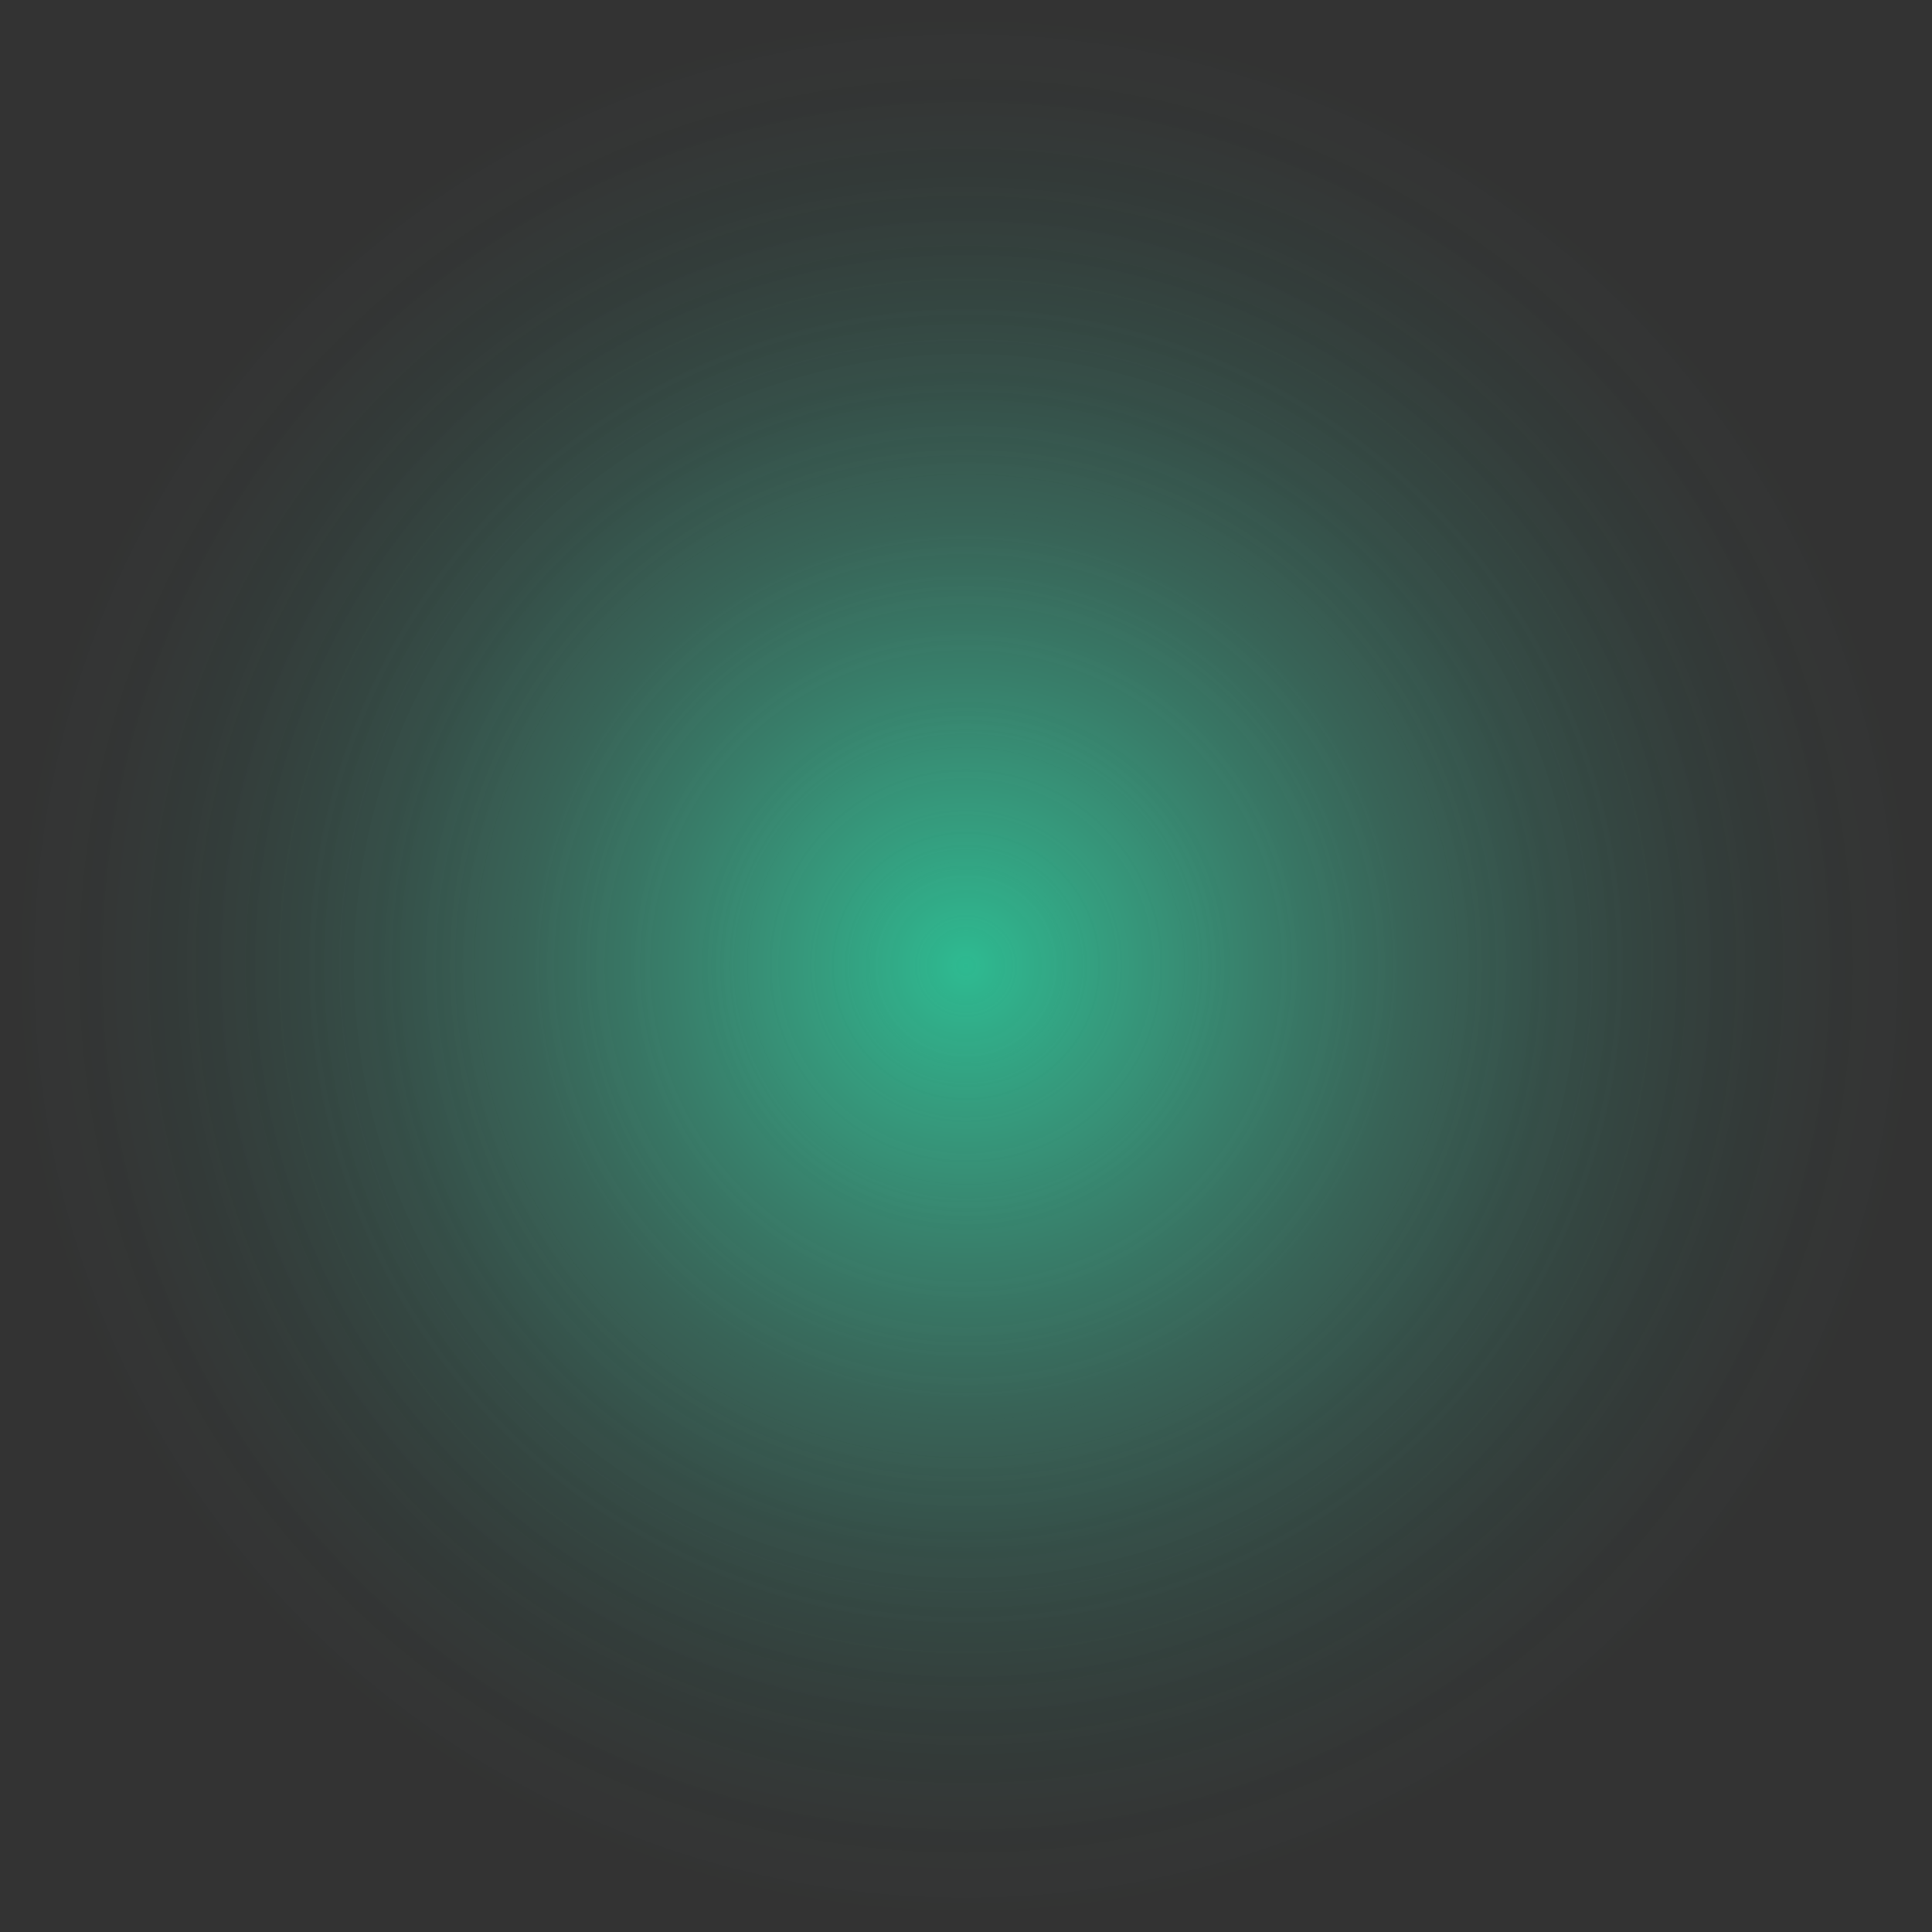
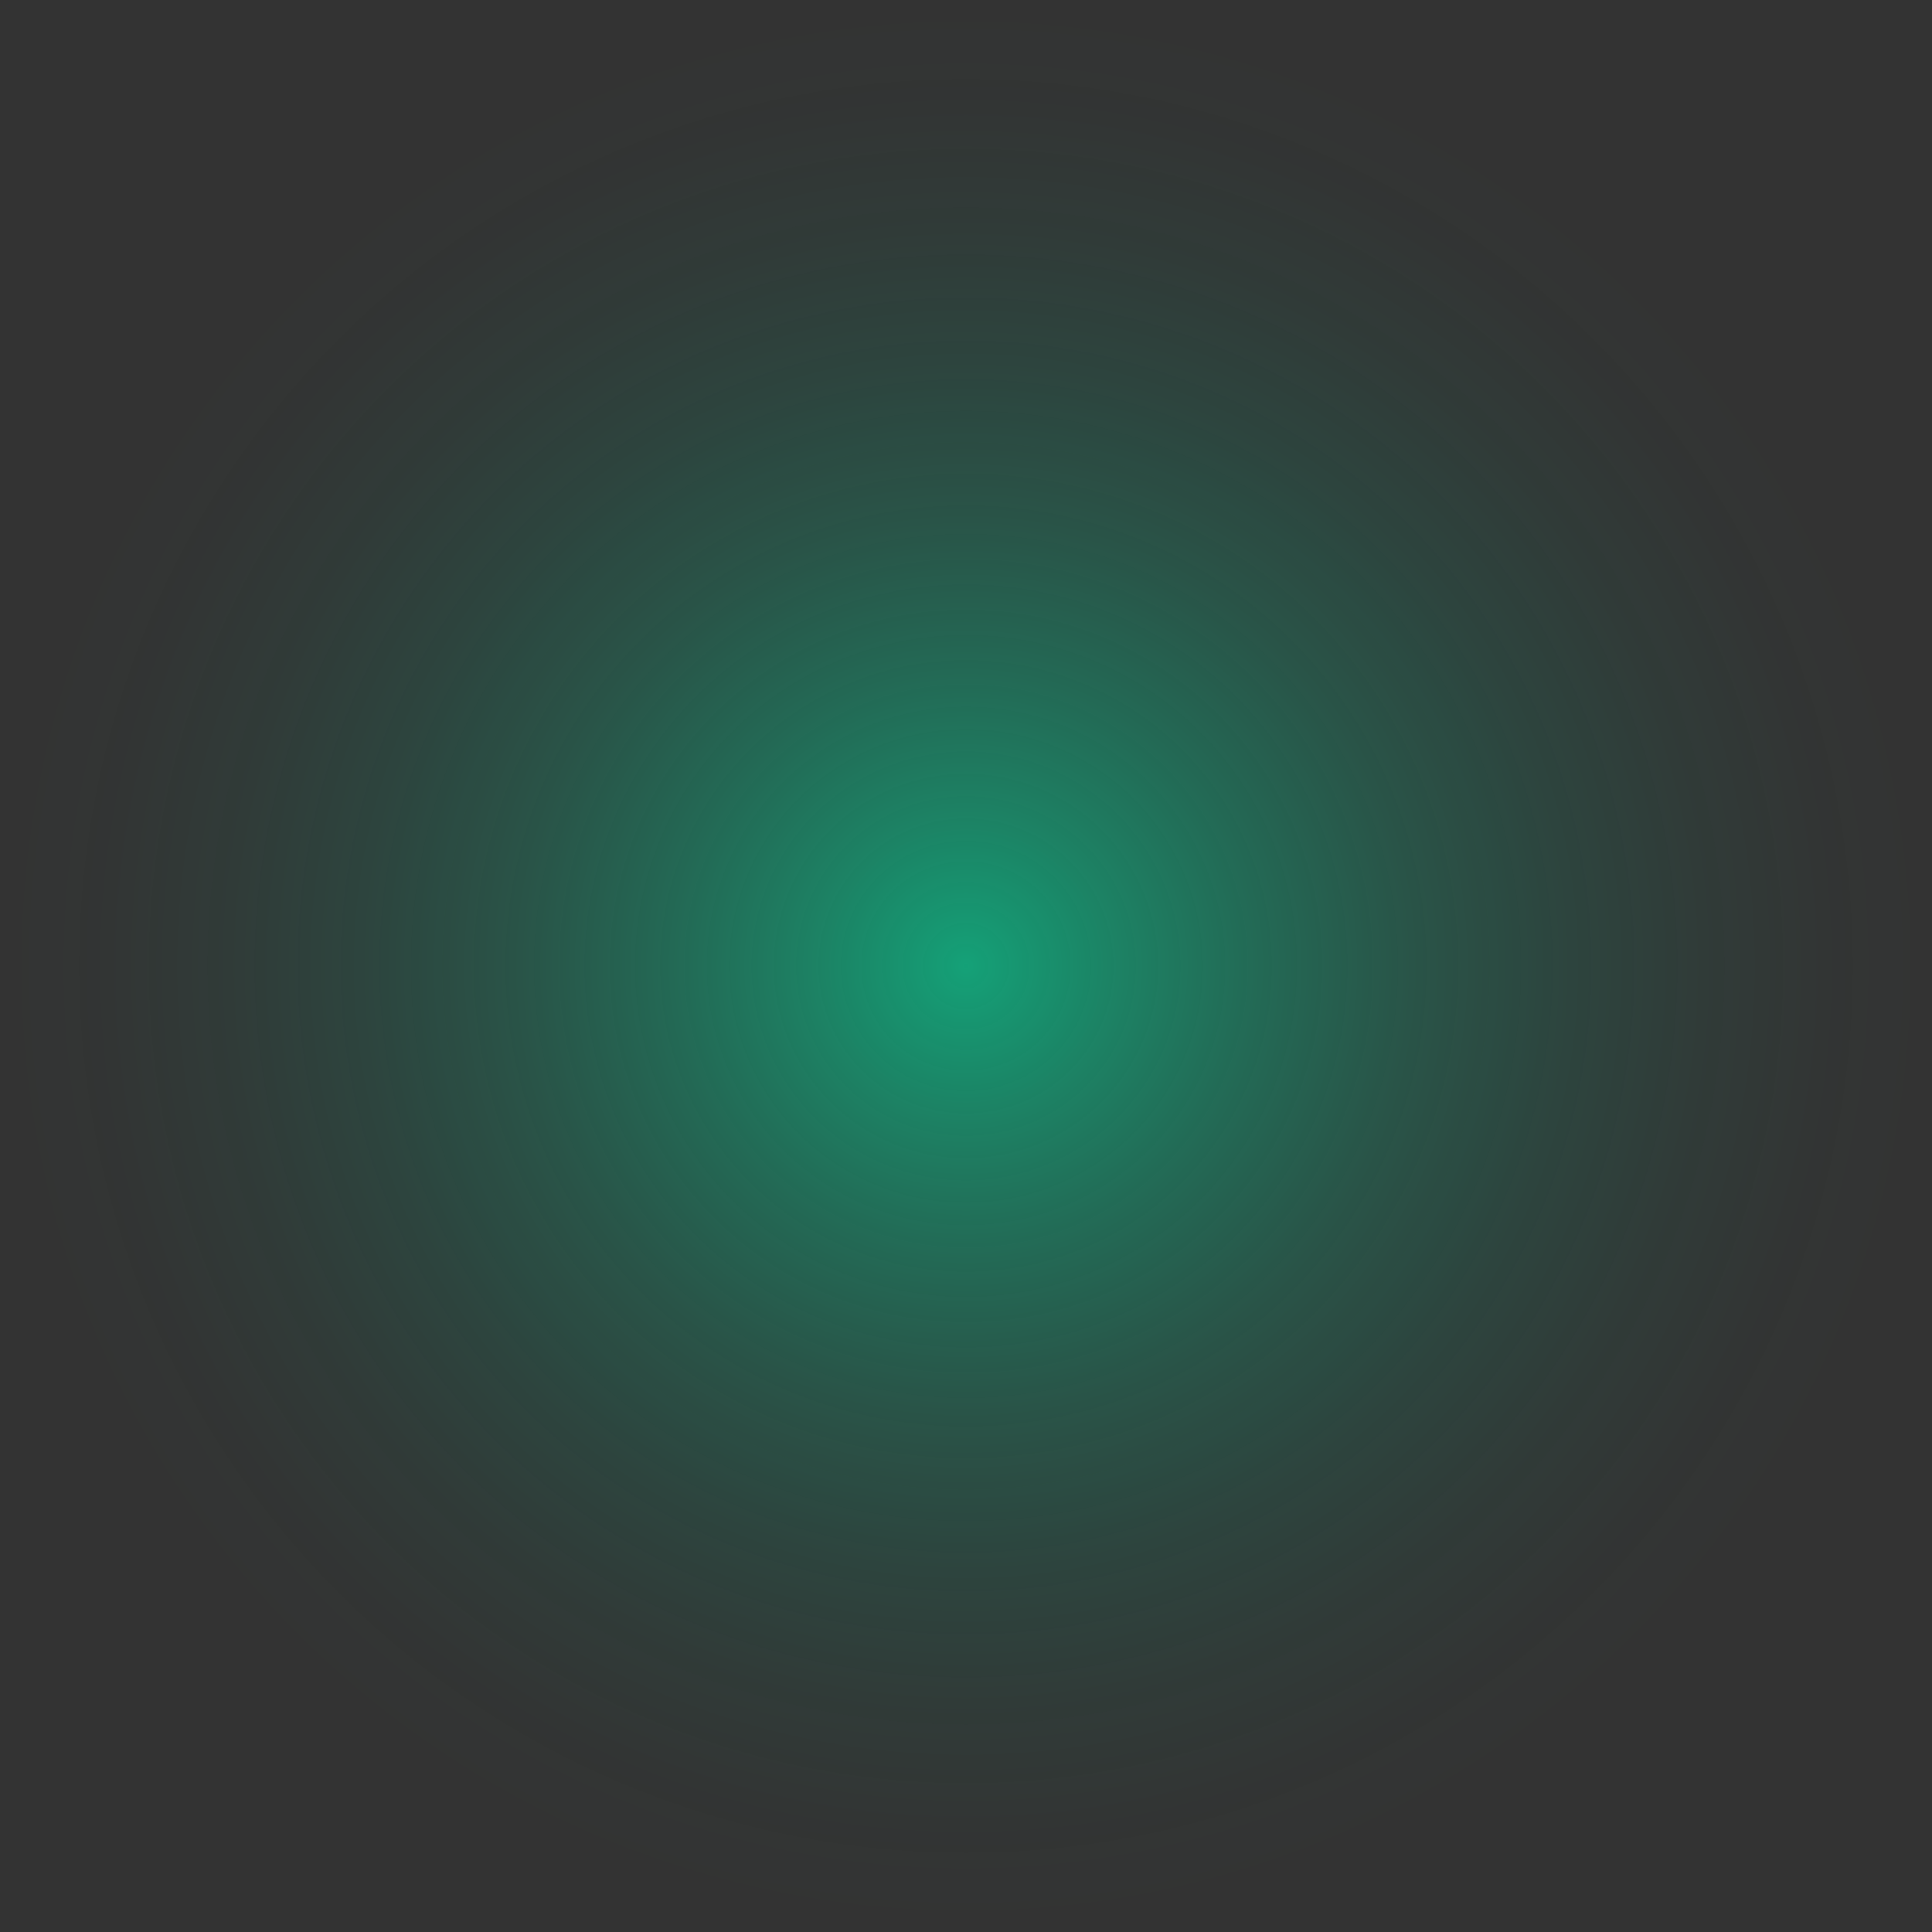
<svg xmlns="http://www.w3.org/2000/svg" viewBox="0 0 209.28 209.28" width="209.28" height="209.28" x="0" y="0">
  <rect x="0" y="0" width="209.28" height="209.28" fill="#333333" stroke="none" />
  <defs>
    <style>
      .cls-1 {
        mix-blend-mode: lighten;
      }

      .cls-2 {
        isolation: isolate;
      }

      .cls-3 {
        fill: url(#radial-gradient);
        opacity: .39;
      }

      .cls-4 {
        fill: url(#radial-gradient-2);
        opacity: .6;
      }
    </style>
    <radialGradient id="radial-gradient" cx="112.45" cy="-1179.93" fx="112.45" fy="-1179.93" r="104.62" gradientTransform="translate(1068.7 794.17) rotate(-59.87)" gradientUnits="userSpaceOnUse">
      <stop offset="0" stop-color="#fff" stop-opacity=".8" />
      <stop offset="0" stop-color="#fff" stop-opacity=".79" />
      <stop offset=".15" stop-color="#fff" stop-opacity=".58" />
      <stop offset=".29" stop-color="#fff" stop-opacity=".41" />
      <stop offset=".44" stop-color="#fff" stop-opacity=".26" />
      <stop offset=".58" stop-color="#fff" stop-opacity=".15" />
      <stop offset=".72" stop-color="#fff" stop-opacity=".06" />
      <stop offset=".86" stop-color="#fff" stop-opacity=".02" />
      <stop offset="1" stop-color="#fff" stop-opacity="0" />
    </radialGradient>
    <radialGradient id="radial-gradient-2" cx="112.45" cy="-1179.93" fx="112.45" fy="-1179.93" r="104.62" gradientTransform="translate(1068.7 794.17) rotate(-59.87)" gradientUnits="userSpaceOnUse">
      <stop offset="0" stop-color="#00eaa5" />
      <stop offset=".13" stop-color="#01e19f" stop-opacity=".8" />
      <stop offset=".3" stop-color="#02d699" stop-opacity=".56" />
      <stop offset=".46" stop-color="#03cd94" stop-opacity=".36" />
      <stop offset=".62" stop-color="#03c691" stop-opacity=".2" />
      <stop offset=".77" stop-color="#04c28e" stop-opacity=".09" />
      <stop offset=".9" stop-color="#04bf8c" stop-opacity=".02" />
      <stop offset="1" stop-color="#05be8c" stop-opacity="0" />
    </radialGradient>
  </defs>
  <g class="cls-2">
    <g id="Layer_2" data-name="Layer 2">
      <g id="Layer_1-2" data-name="Layer 1" class="cls-1">
-         <circle class="cls-3" cx="104.64" cy="104.64" r="104.62" />
        <circle class="cls-4" cx="104.64" cy="104.64" r="104.62" />
      </g>
    </g>
  </g>
</svg>